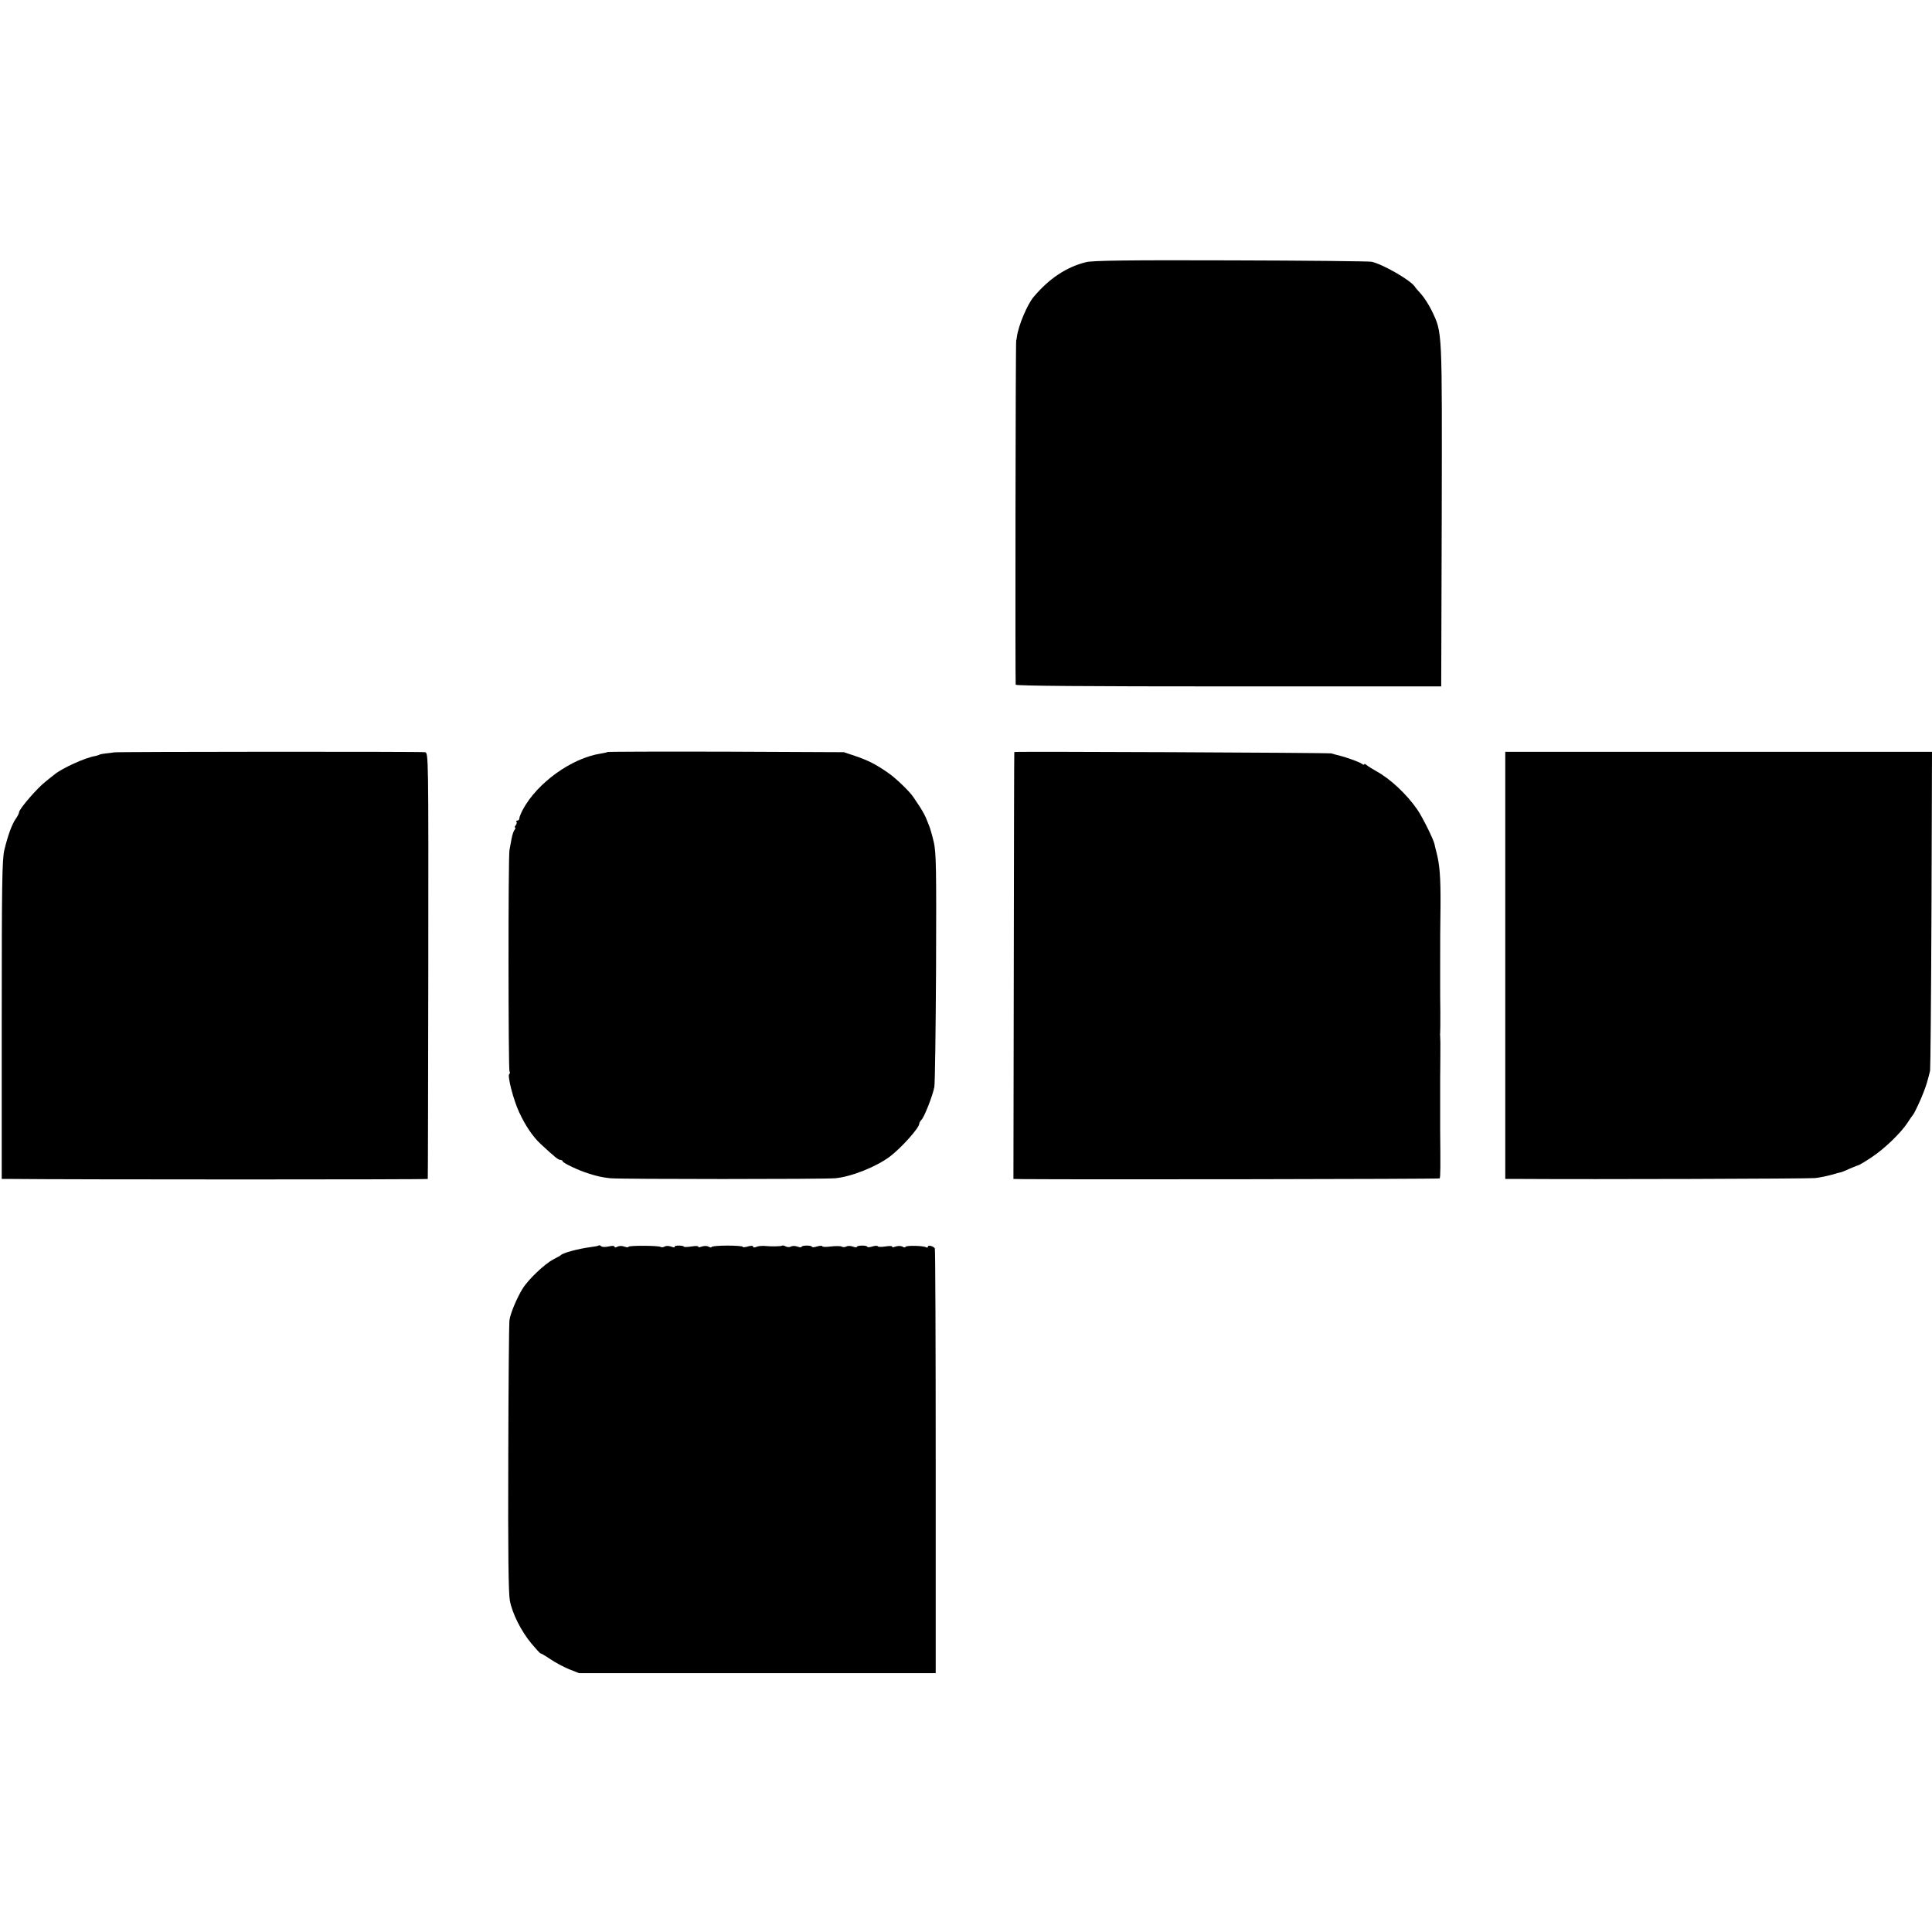
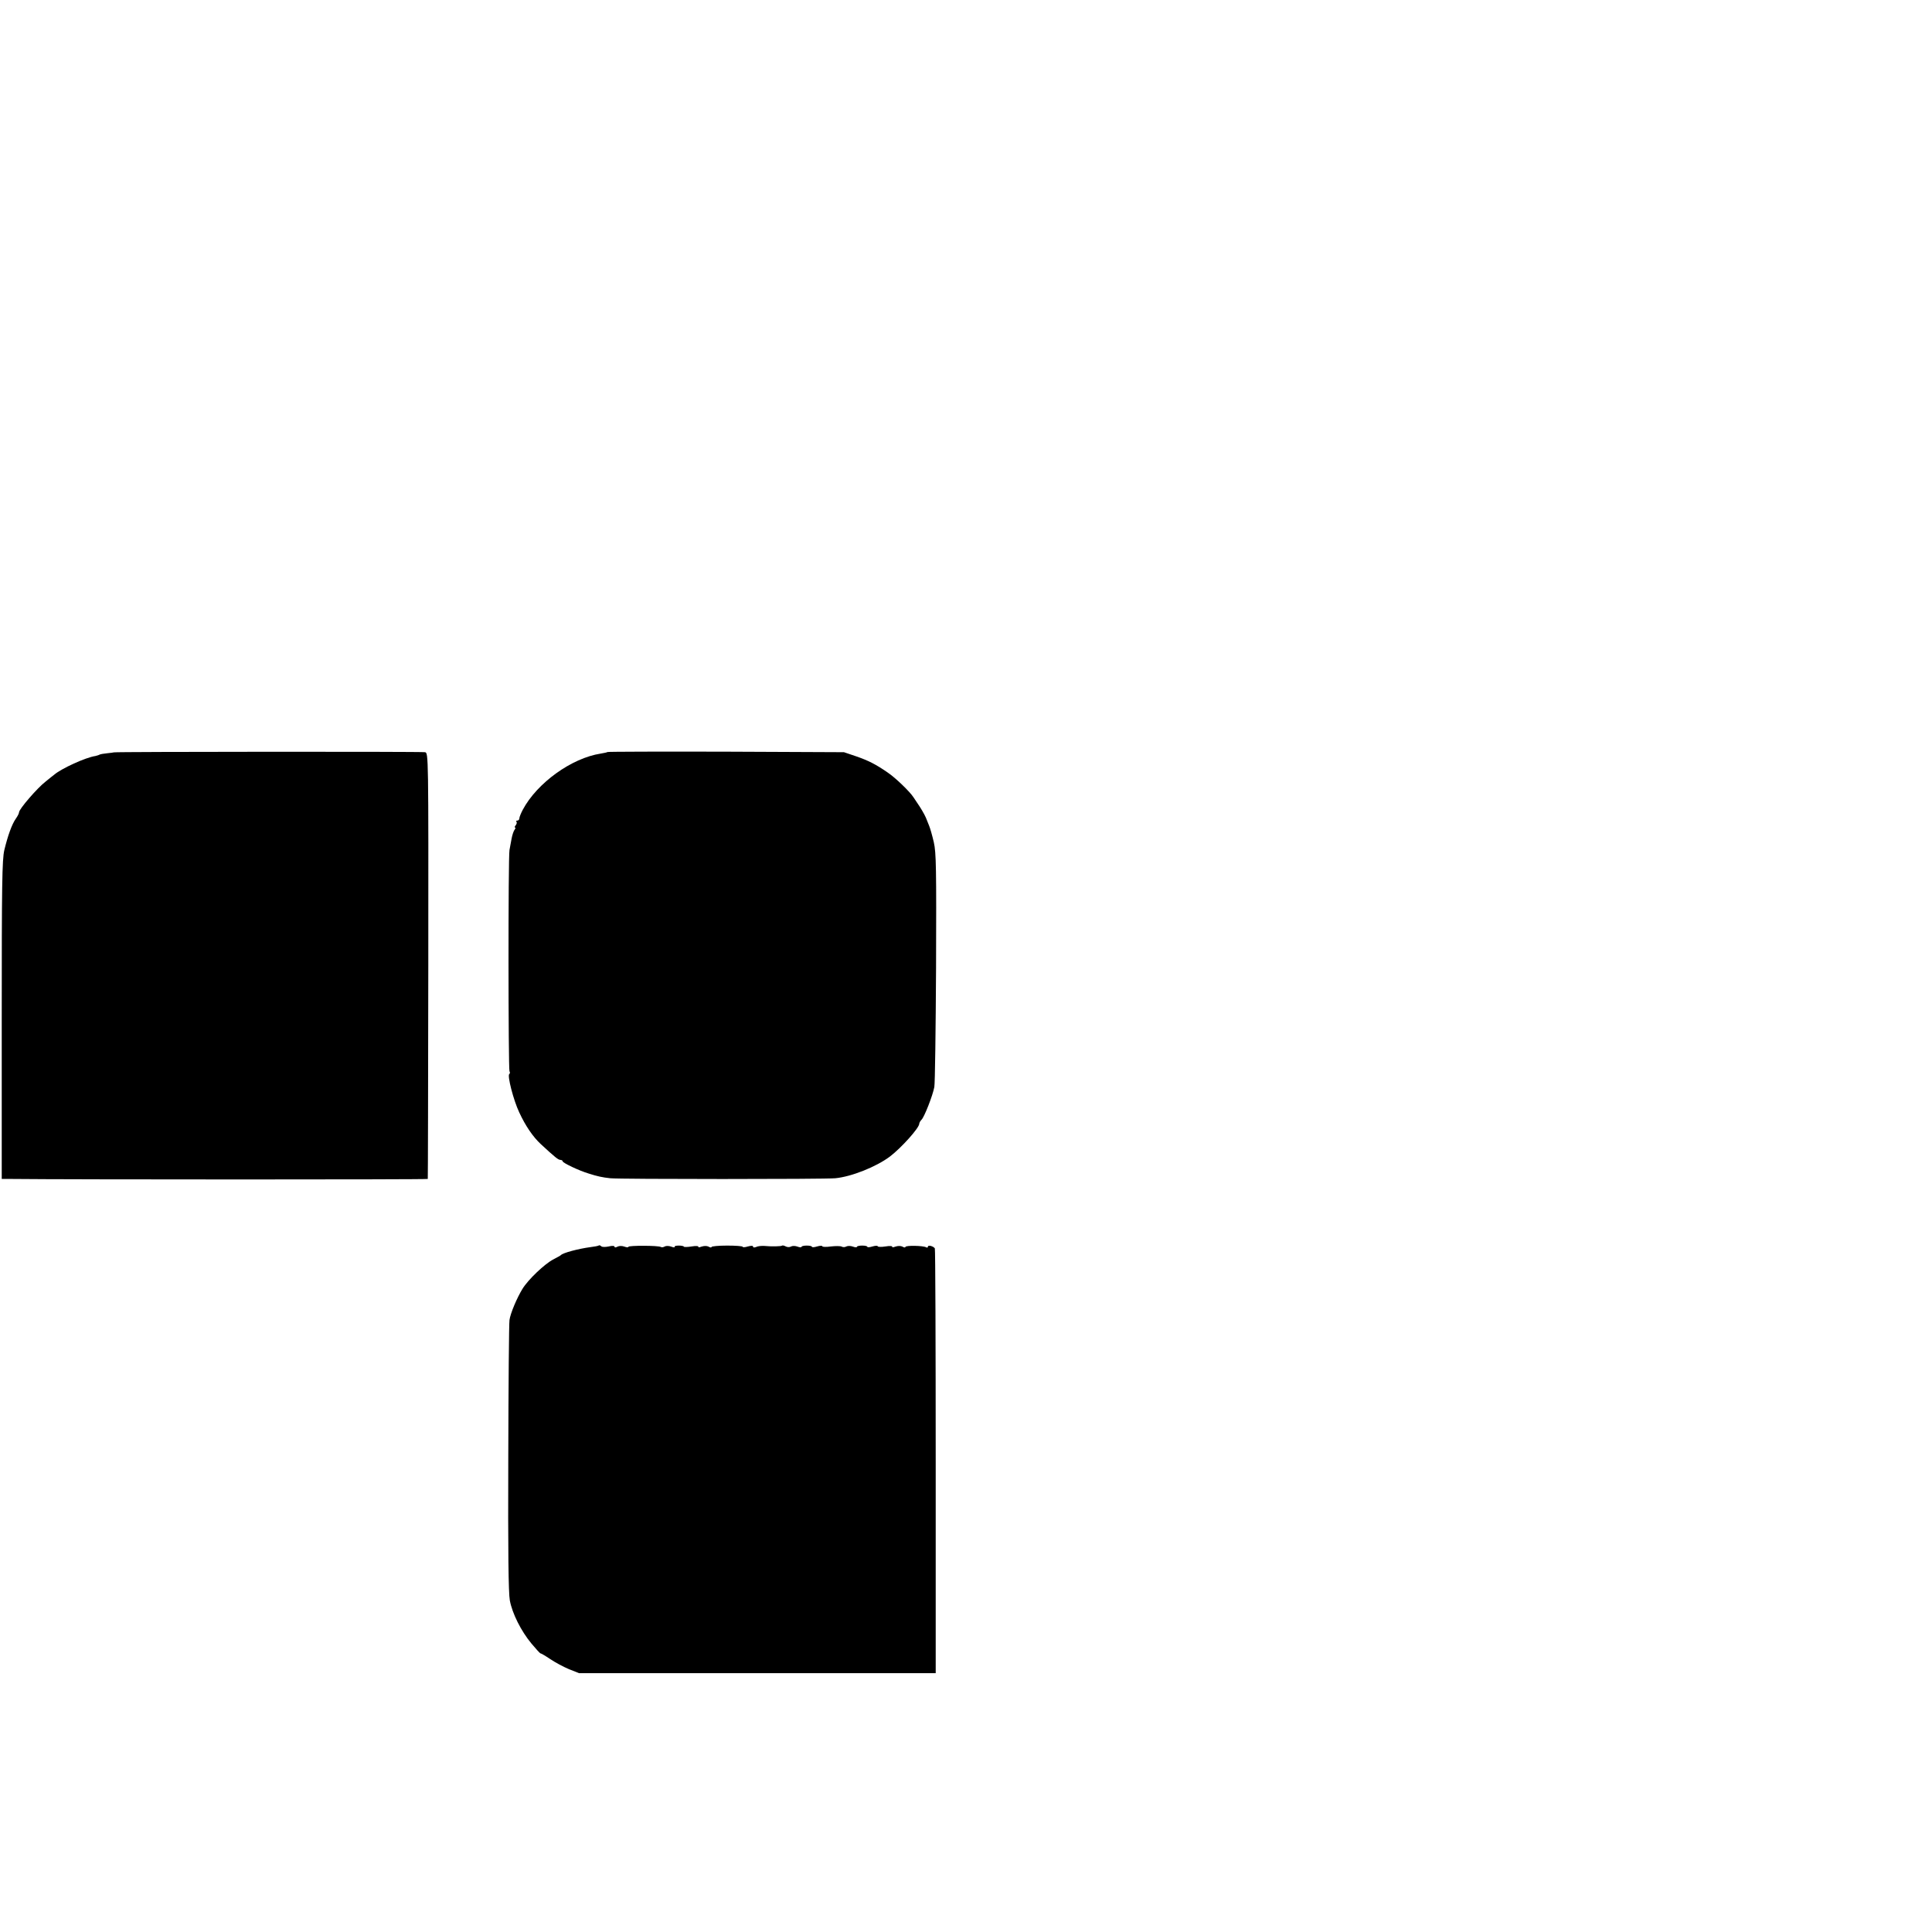
<svg xmlns="http://www.w3.org/2000/svg" version="1.0" width="1116pt" height="1116pt" viewBox="0 0 1116 1116" preserveAspectRatio="xMidYMid meet">
  <g transform="translate(0,1116) scale(0.1,-0.1)" fill="#000000" stroke="none">
-     <path d="M6275 9646 c-115 -28 -215 -95 -305 -202 -37 -45 -87 -164 -96 -229 -1 -11 -3 -20 -4 -20 -4 0 -6 -1979 -3 -1990 2 -7 404 -10 1231 -10 l1227 0 3 988 c2 1084 4 1052 -57 1181 -16 33 -44 77 -61 96 -17 19 -35 39 -38 45 -25 37 -185 129 -249 143 -15 3 -381 7 -813 8 -595 2 -797 -1 -835 -10z" />
    <path d="M658 6814 c-2 -1 -19 -3 -38 -5 -19 -2 -39 -5 -45 -8 -5 -3 -16 -6 -24 -8 -56 -8 -196 -72 -238 -108 -7 -5 -29 -23 -50 -40 -48 -37 -153 -159 -153 -177 0 -6 -8 -22 -18 -36 -24 -34 -47 -100 -67 -182 -13 -56 -15 -198 -15 -982 l0 -918 48 0 c355 -4 2412 -4 2413 0 1 3 2 558 3 1233 1 1220 1 1228 -19 1232 -21 4 -1793 3 -1797 -1z" />
    <path d="M3509 6816 c-2 -2 -20 -6 -39 -9 -168 -26 -367 -169 -450 -324 -11 -21 -20 -43 -20 -50 0 -7 -5 -13 -12 -13 -6 0 -8 -3 -5 -7 4 -3 2 -12 -4 -20 -6 -7 -8 -13 -4 -13 4 0 3 -6 -2 -12 -6 -7 -14 -31 -18 -53 -4 -22 -9 -51 -12 -65 -8 -39 -7 -1265 0 -1278 4 -6 3 -13 -1 -16 -13 -8 24 -151 57 -221 37 -80 80 -142 124 -183 83 -77 102 -92 114 -92 7 0 13 -4 13 -8 0 -9 94 -54 151 -71 50 -16 78 -22 124 -27 55 -6 1238 -6 1300 0 94 9 236 66 315 125 67 51 170 166 170 190 0 5 6 16 13 23 16 15 65 140 74 189 4 19 8 329 10 689 2 574 1 664 -13 725 -9 39 -21 81 -27 95 -6 14 -11 27 -12 30 -7 21 -23 50 -42 80 -13 19 -29 43 -36 54 -21 33 -105 114 -150 144 -68 47 -111 69 -184 94 l-68 23 -681 3 c-374 1 -682 0 -685 -2z" />
-     <path d="M5859 6816 c-1 0 -2 -556 -3 -1233 l-2 -1233 56 -1 c342 -3 2403 0 2406 4 5 4 5 79 3 277 0 8 0 78 0 155 0 77 0 147 0 155 0 8 1 62 1 120 1 58 0 110 -1 115 -1 6 -1 14 0 19 1 5 1 59 1 120 -1 61 -1 117 -1 124 0 6 0 77 0 157 0 174 0 145 2 337 1 162 -5 234 -23 303 -6 22 -11 45 -12 50 -7 30 -70 157 -100 200 -62 89 -155 176 -237 221 -21 12 -46 27 -54 34 -8 7 -15 9 -15 5 0 -4 -6 -3 -12 2 -14 11 -86 37 -133 49 -16 4 -37 9 -45 12 -12 4 -1827 12 -1831 8z" />
-     <path d="M8695 5583 l0 -1233 75 0 c439 -3 1676 1 1715 5 27 3 70 12 95 19 25 7 48 14 53 14 4 1 28 10 53 22 26 11 49 20 51 20 2 0 35 19 71 43 74 48 171 141 211 202 14 22 28 42 31 45 8 8 47 91 63 135 14 36 22 63 36 120 2 11 6 430 8 931 l3 911 -1232 0 -1233 0 0 -1234z" />
    <path d="M3459 3966 c-2 -3 -25 -7 -49 -10 -68 -9 -159 -33 -170 -46 -3 -3 -23 -14 -44 -25 -49 -25 -145 -116 -178 -170 -32 -52 -70 -142 -75 -180 -3 -16 -6 -374 -7 -795 -2 -541 1 -782 9 -825 14 -75 65 -177 125 -249 25 -30 48 -55 51 -56 4 0 30 -15 58 -34 28 -19 77 -45 108 -58 l58 -23 1030 0 1030 0 0 1223 c0 673 -2 1227 -5 1231 -9 13 -40 21 -40 10 0 -6 -5 -7 -10 -4 -16 10 -120 12 -120 2 0 -4 -8 -4 -17 2 -10 5 -26 5 -41 0 -13 -5 -21 -5 -18 -1 3 5 -15 6 -39 2 -25 -4 -45 -3 -45 1 0 4 -13 4 -30 -1 -16 -5 -30 -6 -30 -2 0 4 -13 7 -30 7 -16 0 -30 -3 -30 -7 0 -4 -10 -4 -23 1 -13 5 -30 5 -38 1 -8 -5 -20 -5 -27 -1 -7 4 -35 4 -62 1 -28 -4 -50 -3 -50 1 0 4 -13 4 -30 -1 -16 -5 -30 -6 -30 -2 0 4 -13 7 -30 7 -16 0 -30 -3 -30 -7 0 -4 -11 -4 -23 1 -13 5 -30 5 -37 1 -8 -5 -21 -5 -31 0 -9 5 -18 7 -21 5 -5 -5 -63 -6 -103 -2 -16 1 -38 -1 -47 -6 -11 -4 -18 -4 -18 2 0 6 -11 6 -30 1 -16 -5 -30 -6 -30 -2 0 4 -41 7 -90 7 -50 0 -90 -4 -90 -8 0 -4 -8 -4 -17 2 -10 5 -26 5 -41 0 -13 -5 -21 -5 -18 -1 3 5 -15 6 -39 2 -25 -4 -45 -4 -45 -1 0 3 -13 6 -29 6 -16 0 -27 -3 -24 -7 2 -5 -7 -4 -20 1 -13 5 -30 5 -37 1 -8 -5 -18 -6 -23 -3 -14 9 -187 9 -187 1 0 -4 -10 -4 -23 1 -14 5 -30 5 -40 0 -11 -6 -17 -6 -17 -1 0 6 -14 7 -34 2 -19 -4 -38 -4 -43 1 -5 5 -11 7 -14 5z" />
  </g>
</svg>